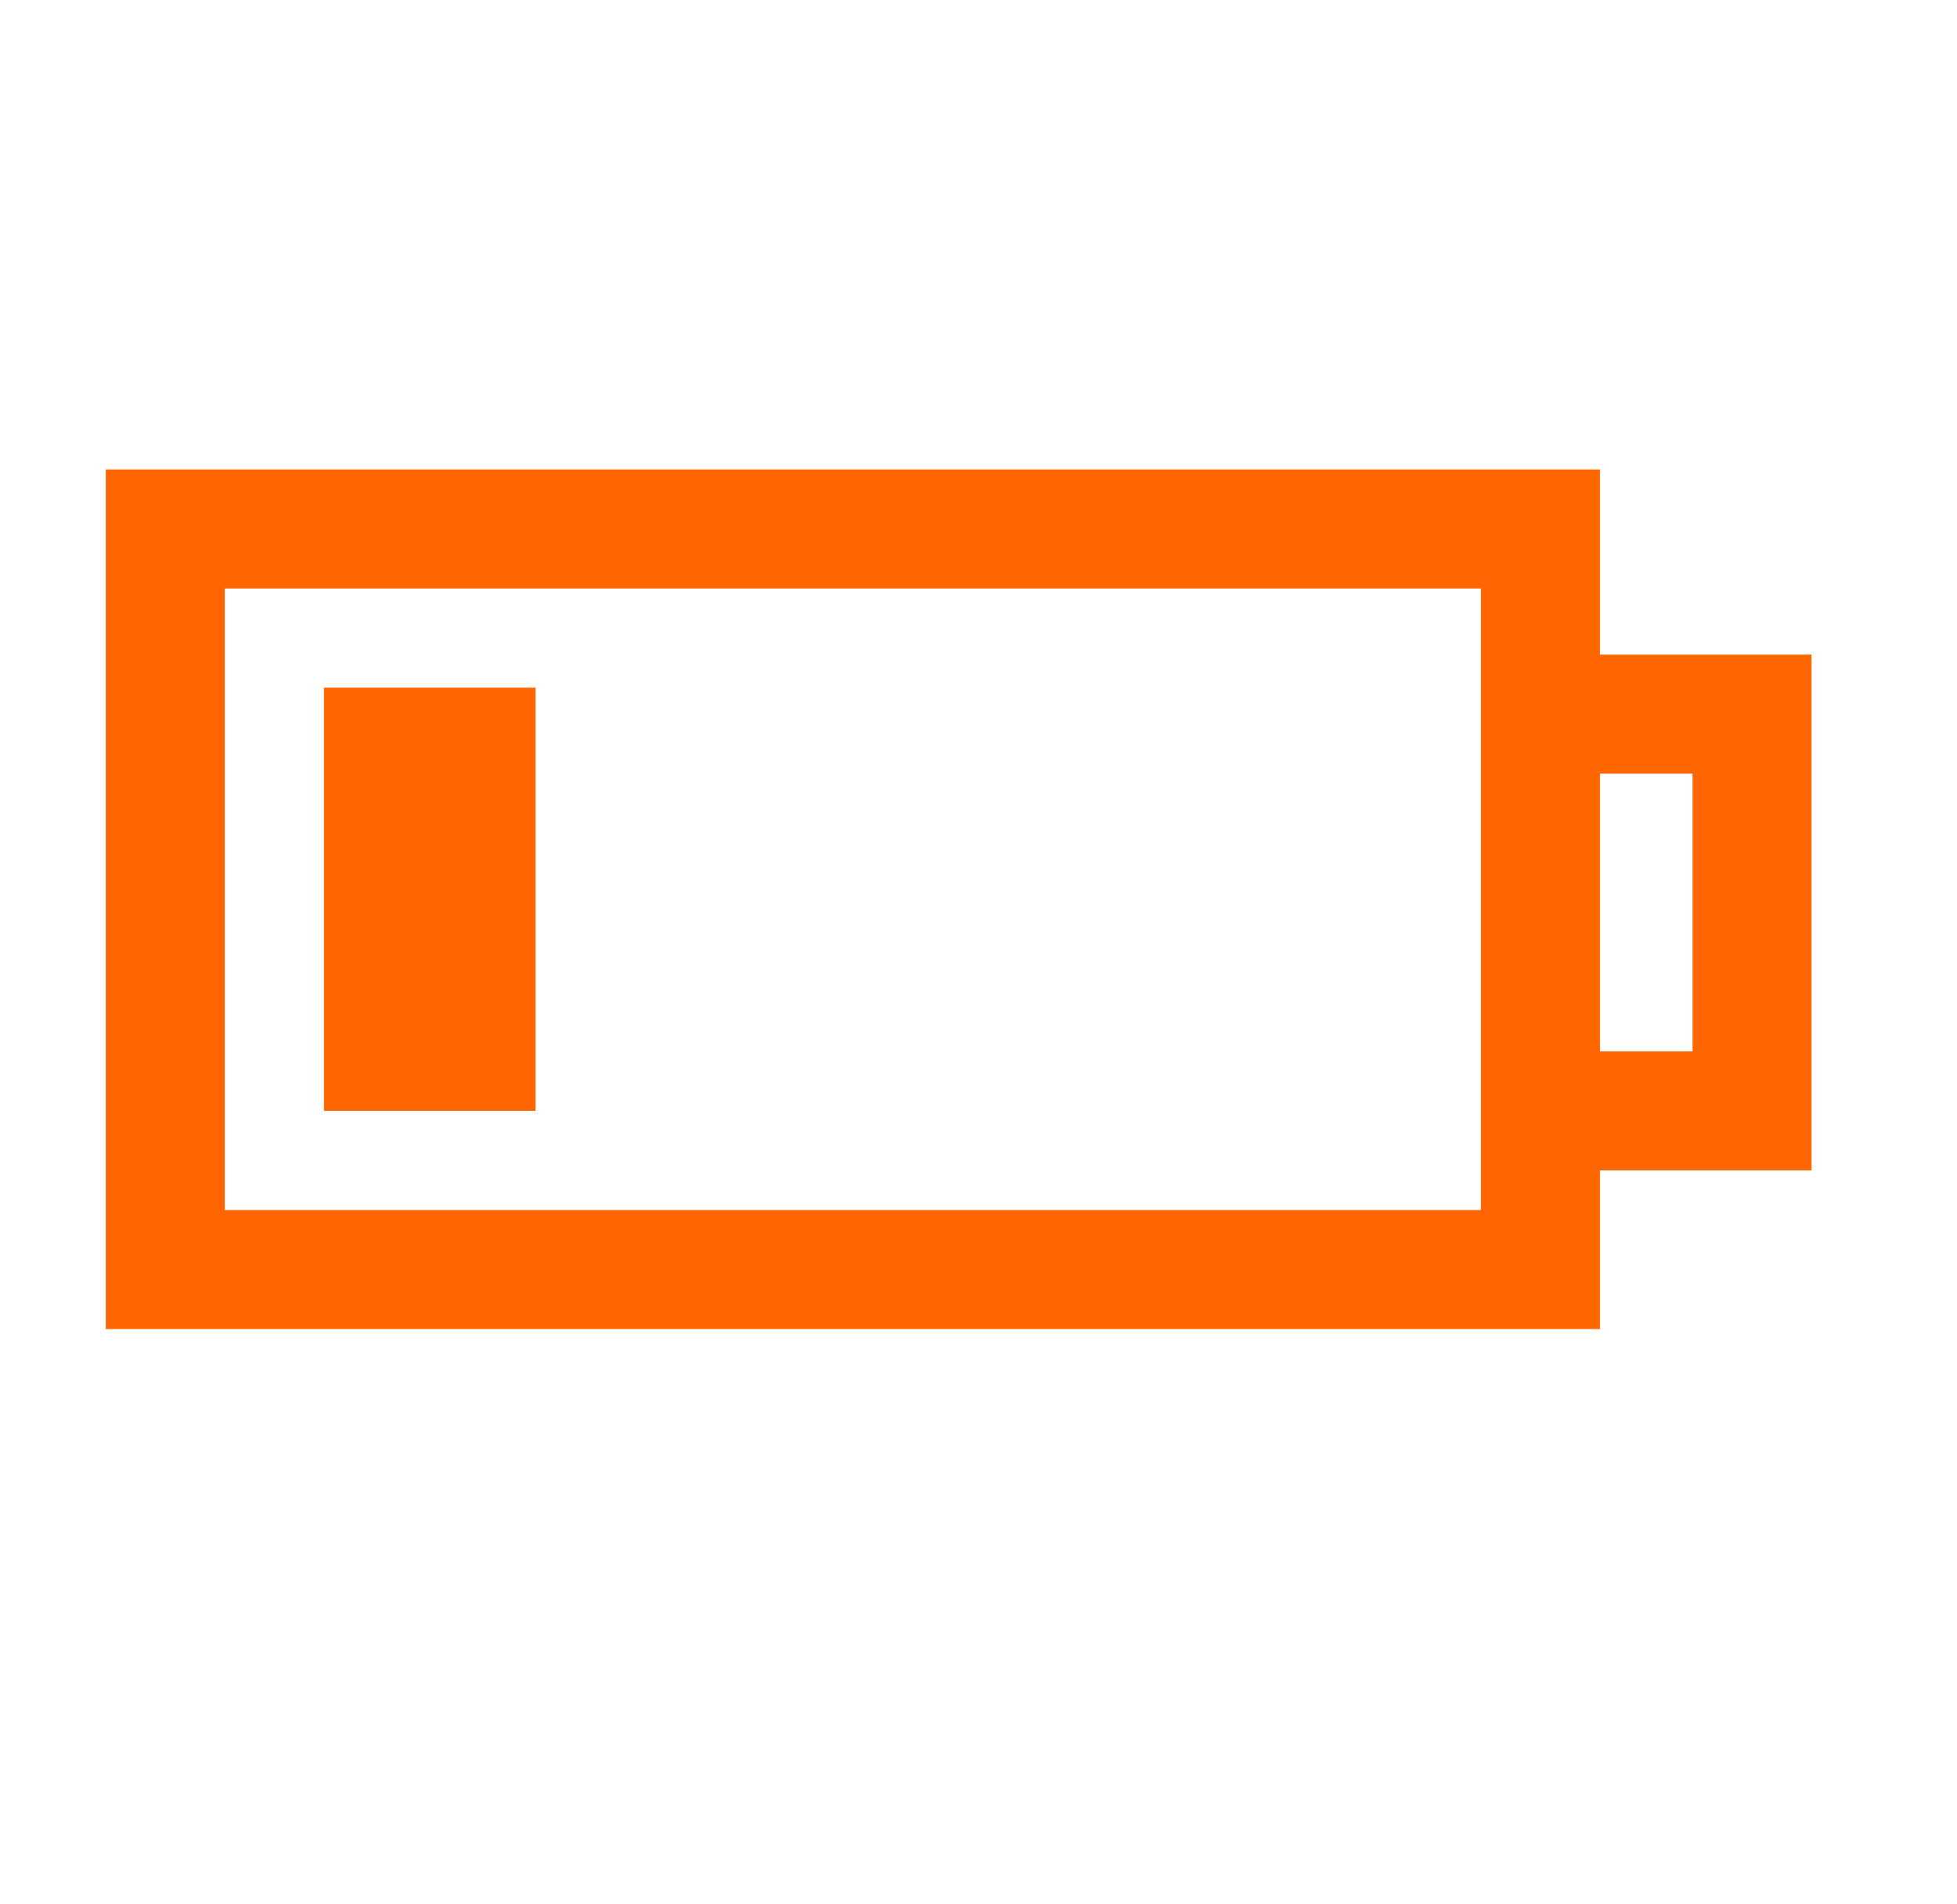
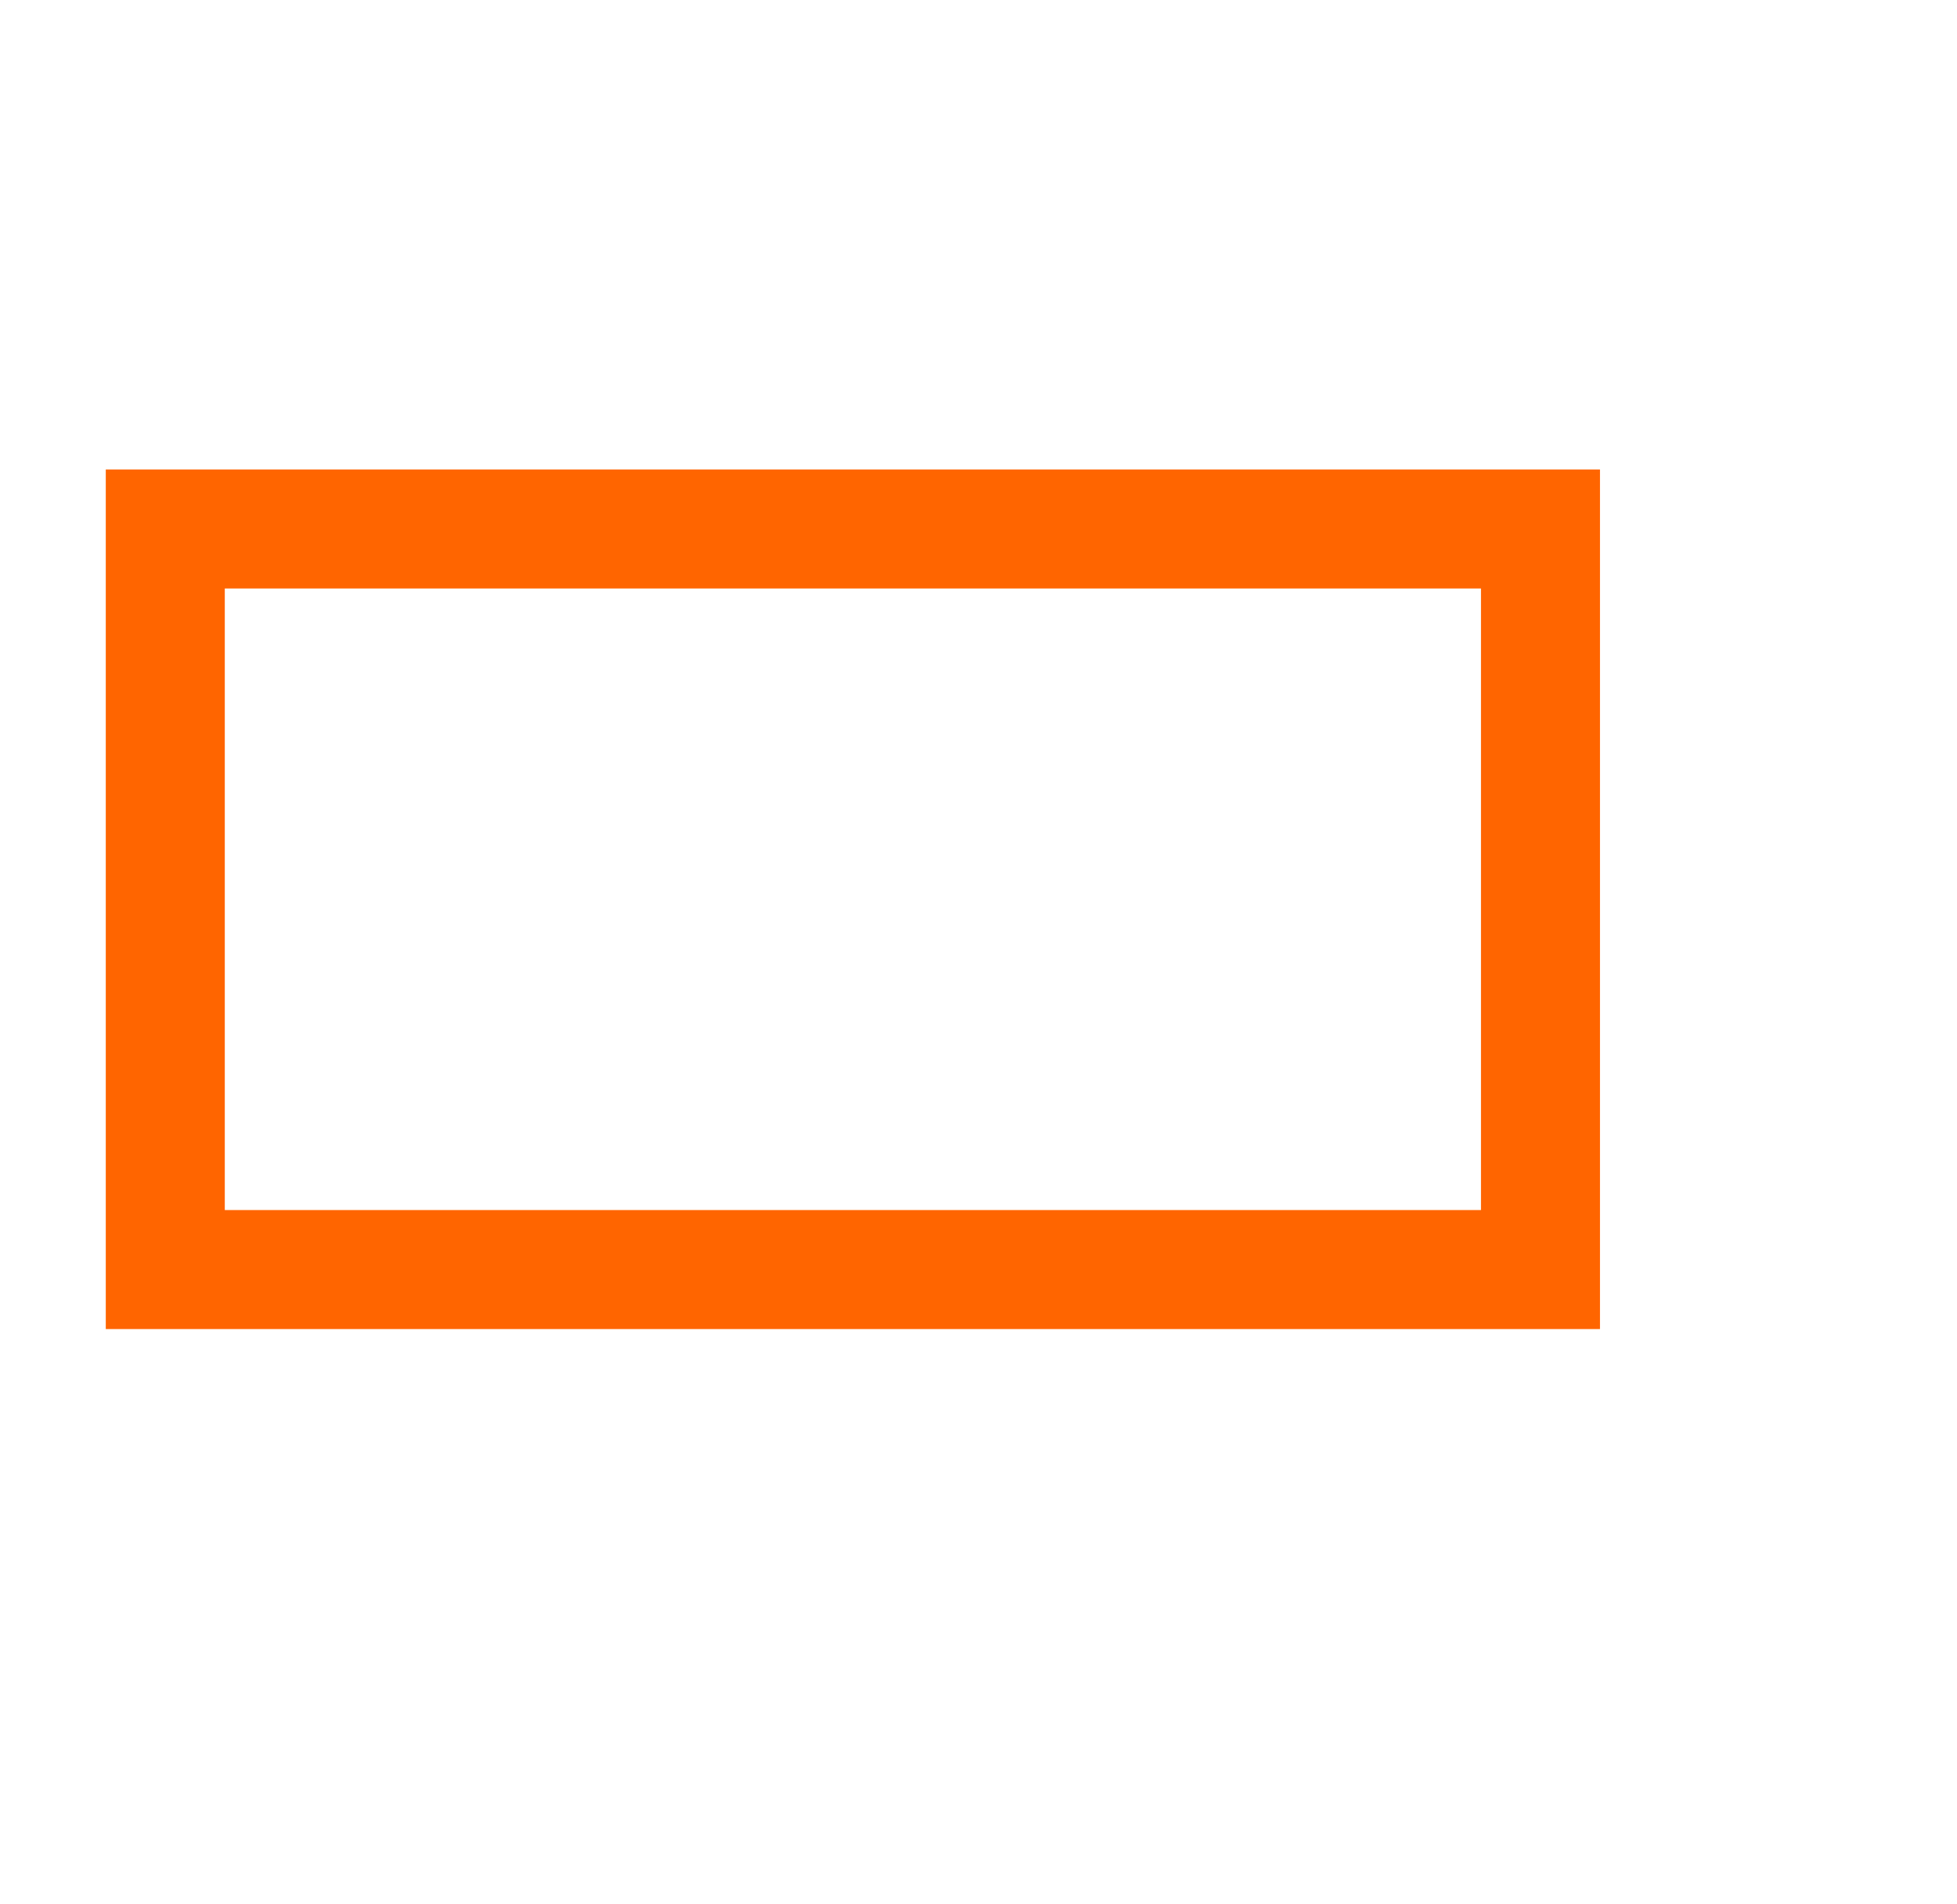
<svg xmlns="http://www.w3.org/2000/svg" width="37" height="36" viewBox="0 0 37 36" fill="none">
  <rect x="3.125" y="10" width="26" height="14" stroke="#FF6500" stroke-width="2.25" />
-   <path d="M29.125 13.5H33.125V21H29.125" stroke="#FF6500" stroke-width="2.25" />
-   <path d="M8.125 13V21" stroke="#FF6500" stroke-width="4" />
</svg>